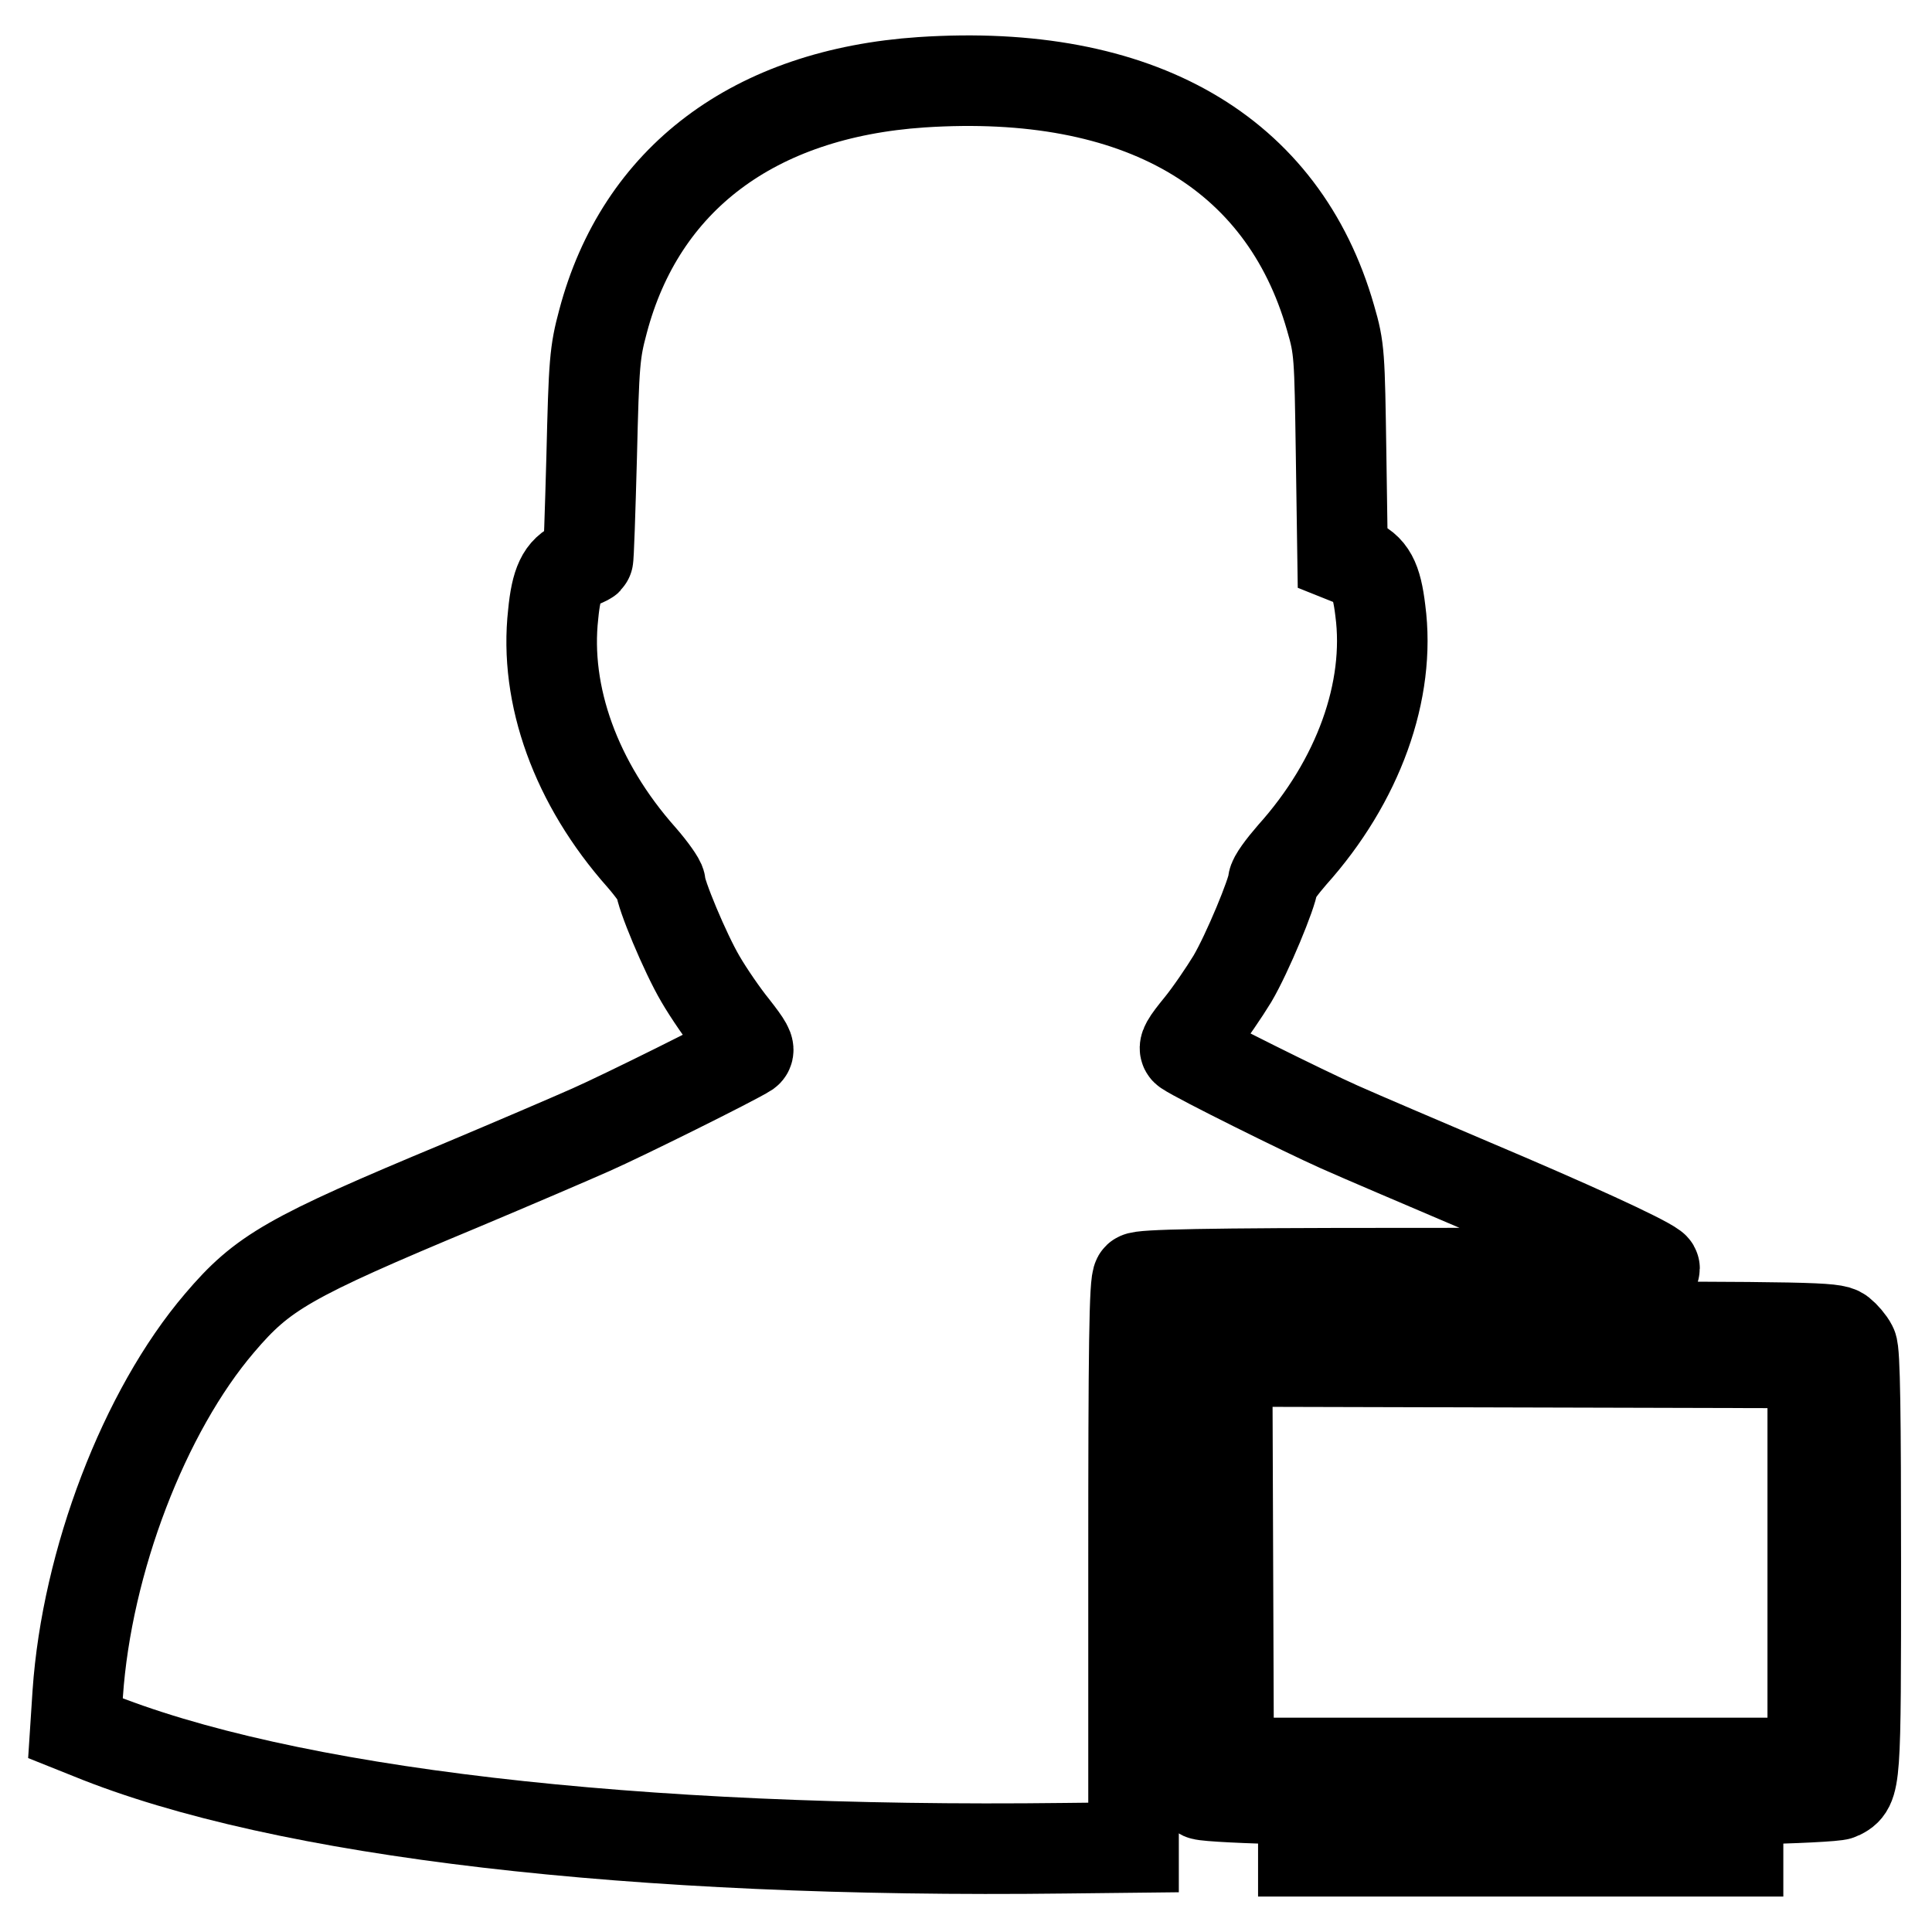
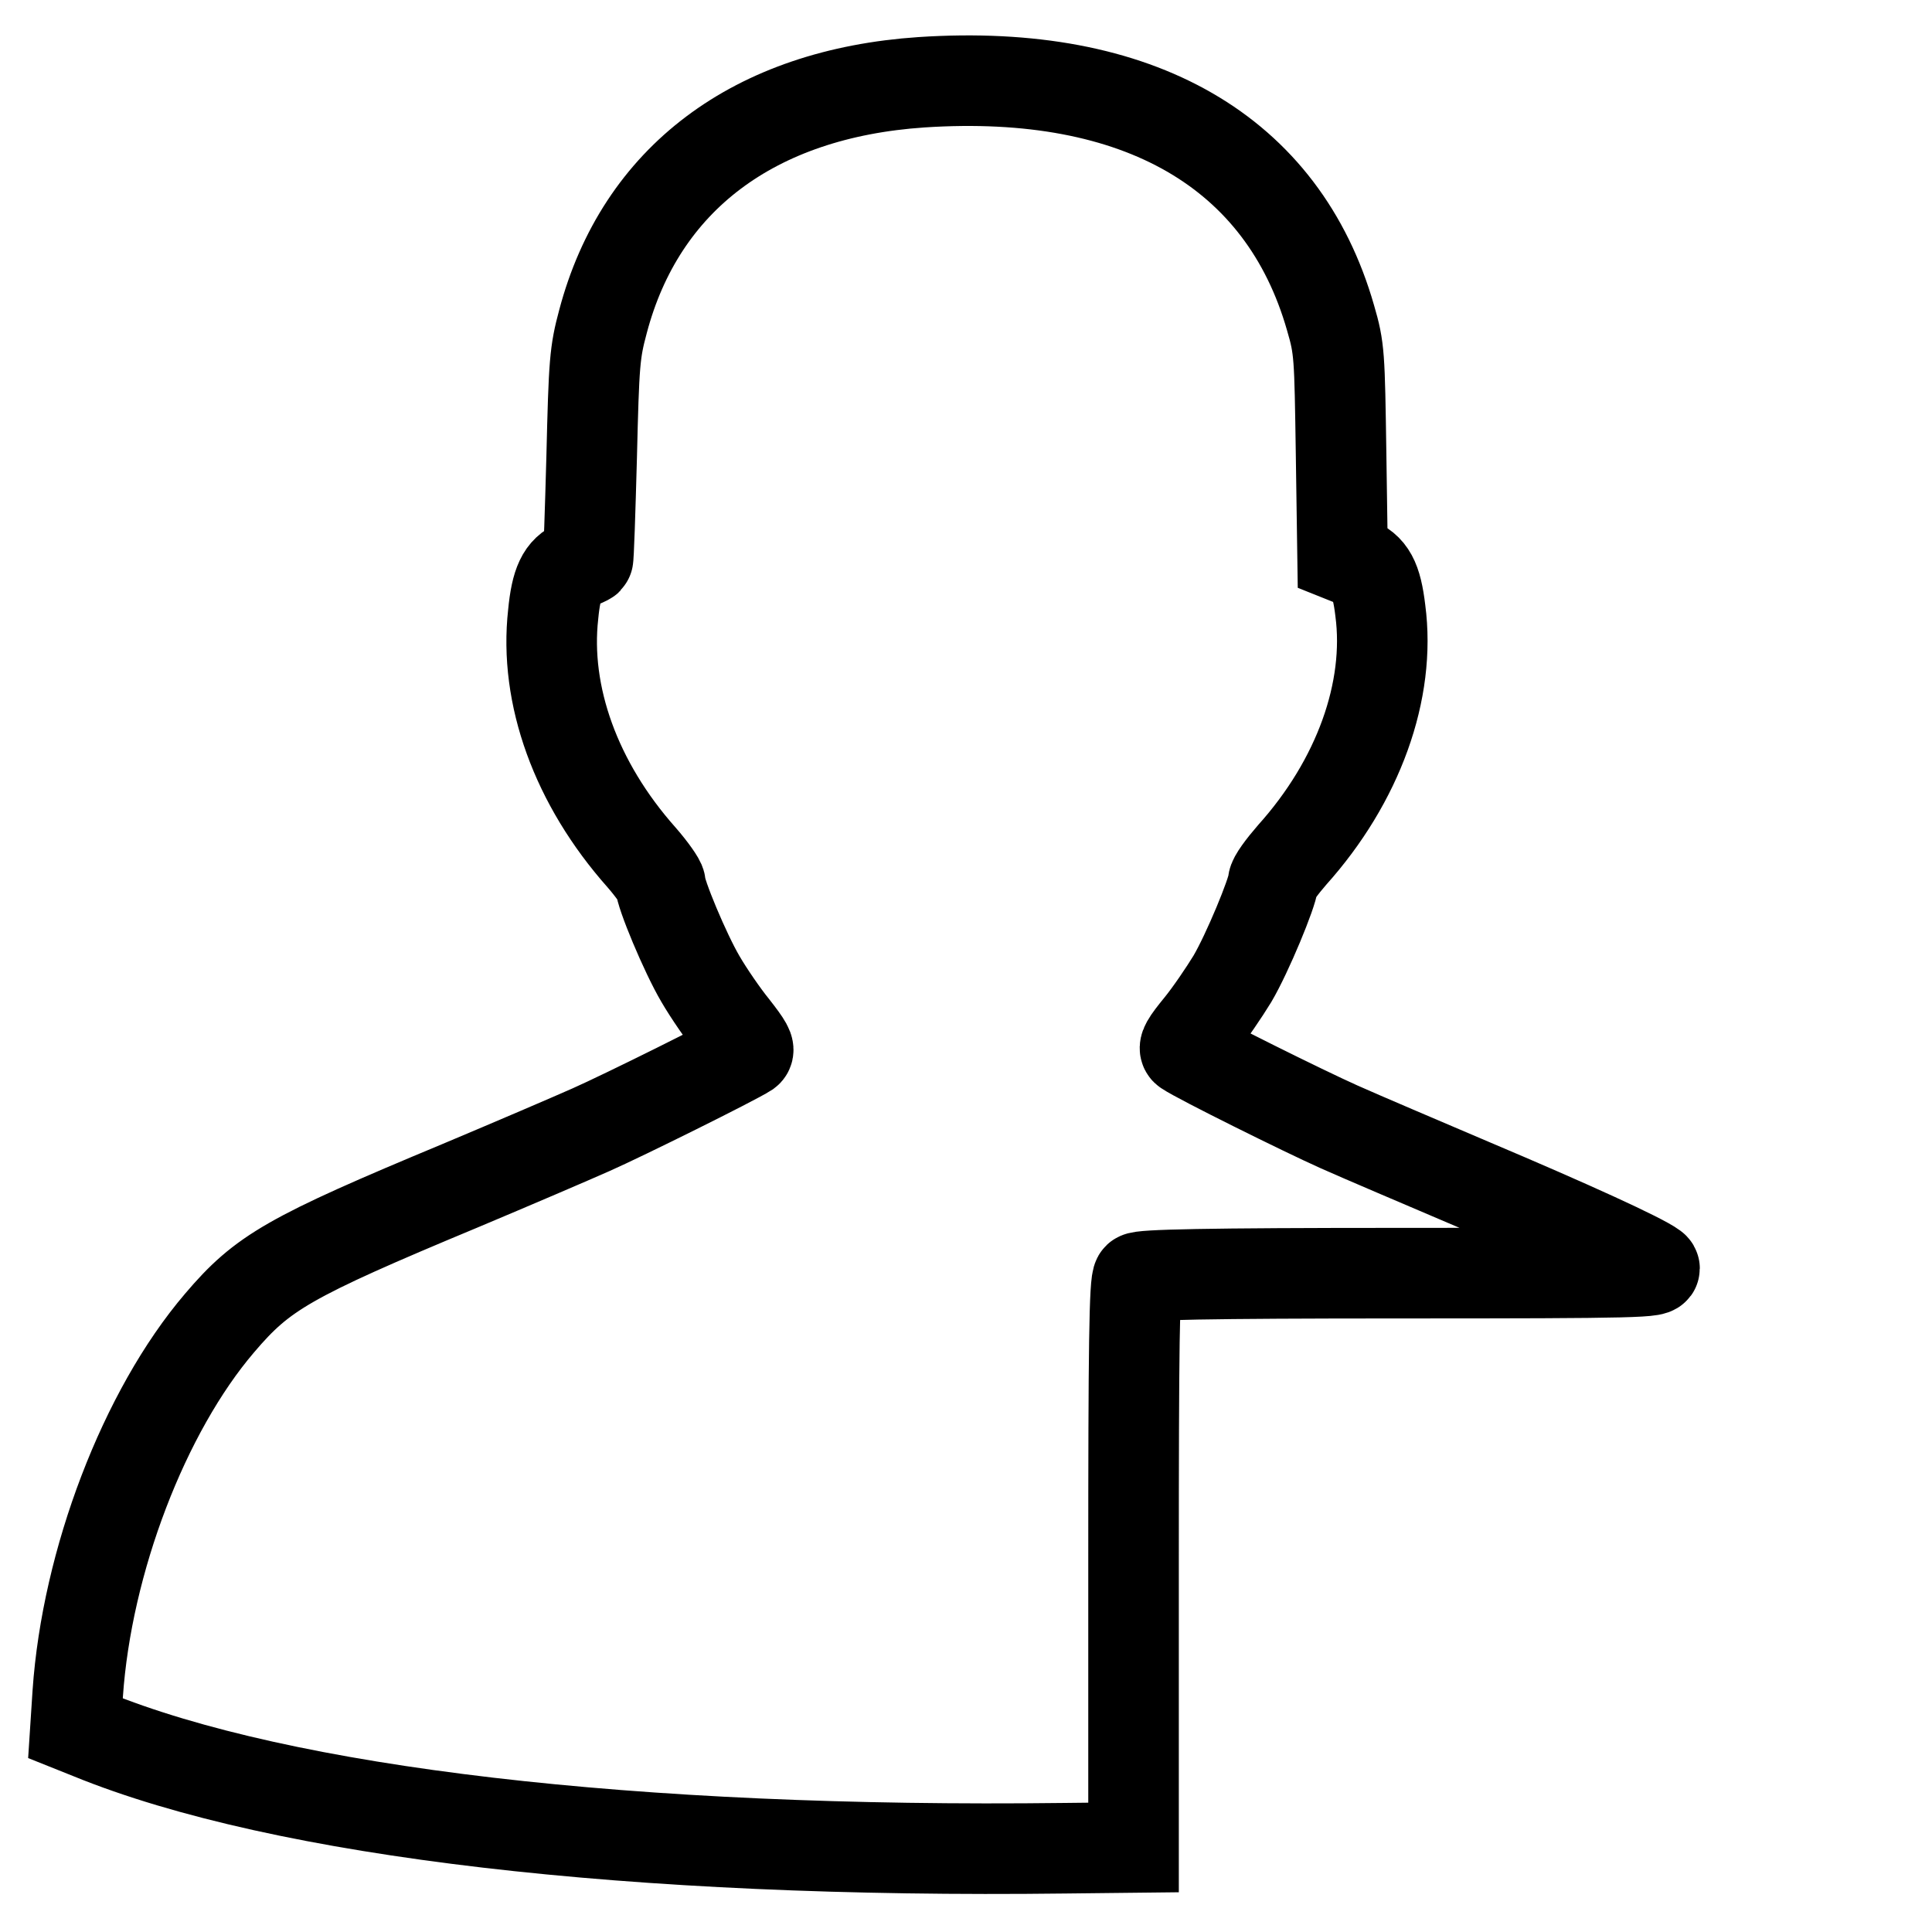
<svg xmlns="http://www.w3.org/2000/svg" version="1.1" x="0px" y="0px" viewBox="0 0 256 256" enable-background="new 0 0 256 256" xml:space="preserve">
  <g>
    <g>
      <g>
        <path stroke-width="12" fill-opacity="0" stroke="#000000" d="M122.1,10.9c-22.2,1.5-37.2,12.8-42.2,31.7c-1.1,4.1-1.2,5.4-1.5,17.9C78.2,67.8,78,74,77.9,74.1c-0.1,0.1-0.8,0.4-1.5,0.7c-1.9,0.8-2.7,2.4-3.1,6.6c-1.2,10.7,3,22.4,11.7,32.2c1.4,1.6,2.5,3.2,2.5,3.5c0,1.3,3.3,9.2,5.3,12.6c1.1,1.9,3.1,4.8,4.4,6.4c1.8,2.3,2.2,3,1.8,3.3c-1.7,1.1-16.4,8.4-20.7,10.3c-2.7,1.2-10.4,4.5-17.3,7.4c-22.8,9.5-26.2,11.5-31.9,18.2c-10,11.7-17.6,31.6-18.8,49.1l-0.3,4.6l2,0.8c25.5,10.4,71.9,15.8,129.1,15.1l9.1-0.1v-37.5c0-28.5,0.1-37.6,0.6-38c0.4-0.4,8.8-0.6,34.9-0.6c31.5,0,34.3-0.1,33.4-0.8c-1.6-1.2-11-5.5-24-11c-6.8-2.9-14.8-6.3-17.7-7.6c-4.7-2.1-18.6-9-20.2-10.1c-0.5-0.3,0-1.1,1.8-3.3c1.3-1.6,3.2-4.4,4.3-6.2c2-3.4,5.3-11.4,5.4-12.8c0-0.5,1.2-2.1,2.5-3.6c8.8-9.8,13.1-21.8,11.7-32.4c-0.5-4.2-1.3-5.6-3.5-6.5l-1.5-0.6l-0.2-13.7c-0.2-13.1-0.2-13.9-1.4-18C170,20.1,150.9,9,122.1,10.9z" />
-         <path stroke-width="12" fill-opacity="0" stroke="#000000" d="M159.1,176.6c-0.6,0.4-1.2,1.2-1.5,1.8c-0.4,0.7-0.5,9.2-0.5,28.7c0,29.4,0,29.6,2.2,30.7c0.5,0.2,6,0.5,12.3,0.6l11.5,0.2l0.1,1.2l0.1,1.3h-5.3h-5.3v2.1v2.1h28.8h28.8v-2.1v-2.1H225h-5.3l0.1-1.3l0.1-1.2l11.5-0.2c6.4-0.1,11.9-0.4,12.3-0.6c2.2-1.1,2.2-1.2,2.2-30.7c0-19.5-0.1-28-0.5-28.7c-0.3-0.6-1-1.4-1.5-1.8c-0.9-0.7-3.8-0.8-42.4-0.8C162.9,175.8,160,175.9,159.1,176.6z M240.2,207.1v26.5h-38.7h-38.7l-0.1-26.6l-0.1-26.6l38.8,0.1l38.8,0.1V207.1L240.2,207.1z" />
      </g>
    </g>
  </g>
</svg>